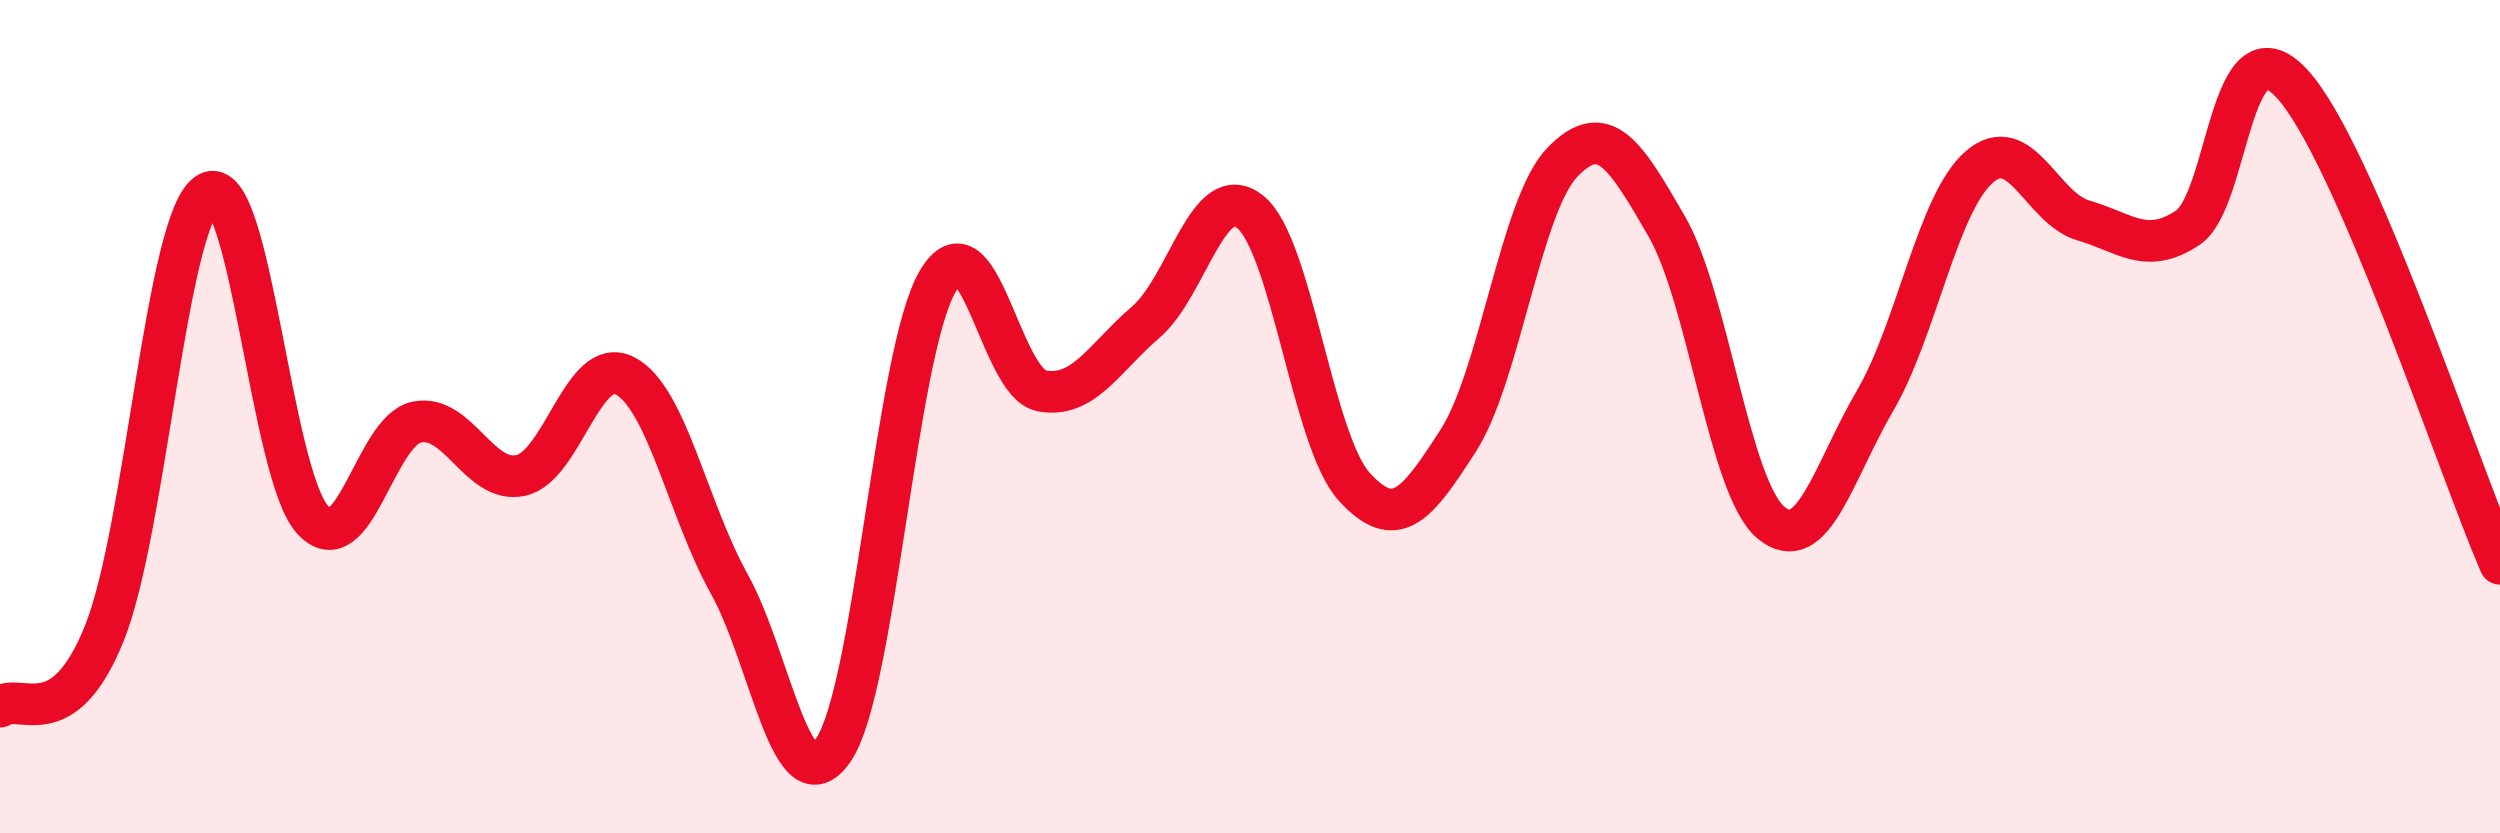
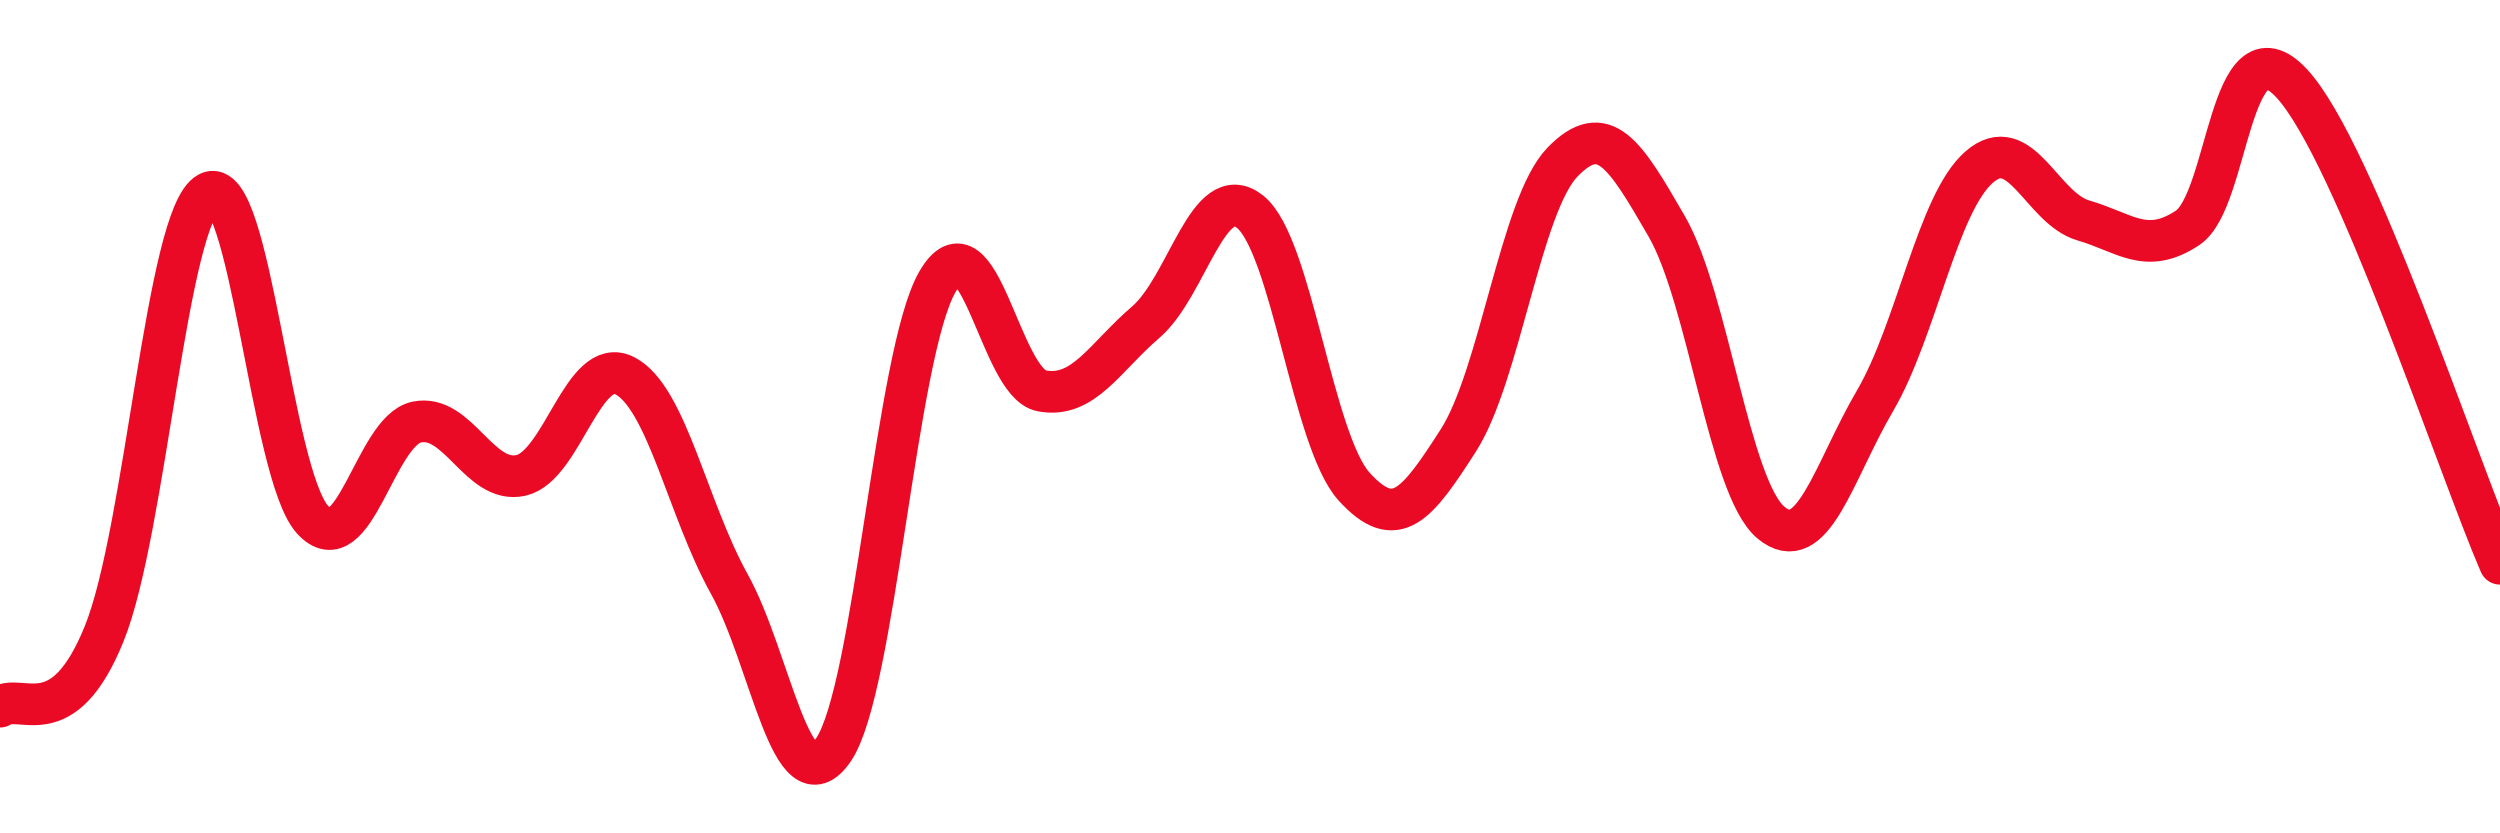
<svg xmlns="http://www.w3.org/2000/svg" width="60" height="20" viewBox="0 0 60 20">
-   <path d="M 0,16.96 C 0.5,16.61 1.5,17.68 2.5,15.21 C 3.5,12.74 4,5.18 5,4.63 C 6,4.08 6.5,11.37 7.5,12.47 C 8.5,13.57 9,10.34 10,10.13 C 11,9.92 11.5,11.63 12.5,11.41 C 13.5,11.19 14,8.5 15,9.02 C 16,9.54 16.5,12.21 17.5,14.01 C 18.5,15.81 19,19.45 20,18 C 21,16.55 21.5,8.48 22.5,6.76 C 23.5,5.04 24,9.19 25,9.38 C 26,9.57 26.5,8.59 27.5,7.73 C 28.5,6.87 29,4.29 30,5.08 C 31,5.87 31.5,10.58 32.5,11.68 C 33.5,12.78 34,12.13 35,10.57 C 36,9.01 36.5,4.92 37.5,3.89 C 38.5,2.86 39,3.7 40,5.43 C 41,7.16 41.5,11.7 42.5,12.54 C 43.5,13.38 44,11.33 45,9.62 C 46,7.91 46.5,4.88 47.5,4.01 C 48.5,3.14 49,5 50,5.29 C 51,5.58 51.5,6.13 52.5,5.47 C 53.5,4.81 53.5,0.39 55,2 C 56.5,3.61 59,11.22 60,13.53L60 20L0 20Z" fill="#EB0A25" opacity="0.1" stroke-linecap="round" stroke-linejoin="round" />
  <path d="M 0,16.96 C 0.5,16.61 1.5,17.68 2.5,15.21 C 3.5,12.74 4,5.18 5,4.63 C 6,4.08 6.5,11.37 7.5,12.47 C 8.5,13.57 9,10.34 10,10.13 C 11,9.92 11.5,11.63 12.5,11.41 C 13.5,11.19 14,8.5 15,9.02 C 16,9.54 16.5,12.21 17.5,14.01 C 18.5,15.81 19,19.45 20,18 C 21,16.55 21.5,8.48 22.5,6.76 C 23.5,5.04 24,9.19 25,9.38 C 26,9.57 26.5,8.59 27.5,7.73 C 28.5,6.87 29,4.29 30,5.08 C 31,5.87 31.5,10.58 32.5,11.68 C 33.5,12.78 34,12.13 35,10.57 C 36,9.01 36.5,4.92 37.5,3.89 C 38.5,2.86 39,3.7 40,5.43 C 41,7.16 41.5,11.7 42.5,12.54 C 43.5,13.38 44,11.33 45,9.62 C 46,7.91 46.5,4.88 47.5,4.01 C 48.5,3.14 49,5 50,5.29 C 51,5.58 51.5,6.13 52.5,5.47 C 53.5,4.81 53.5,0.39 55,2 C 56.5,3.61 59,11.22 60,13.53" stroke="#EB0A25" stroke-width="1" fill="none" stroke-linecap="round" stroke-linejoin="round" />
</svg>